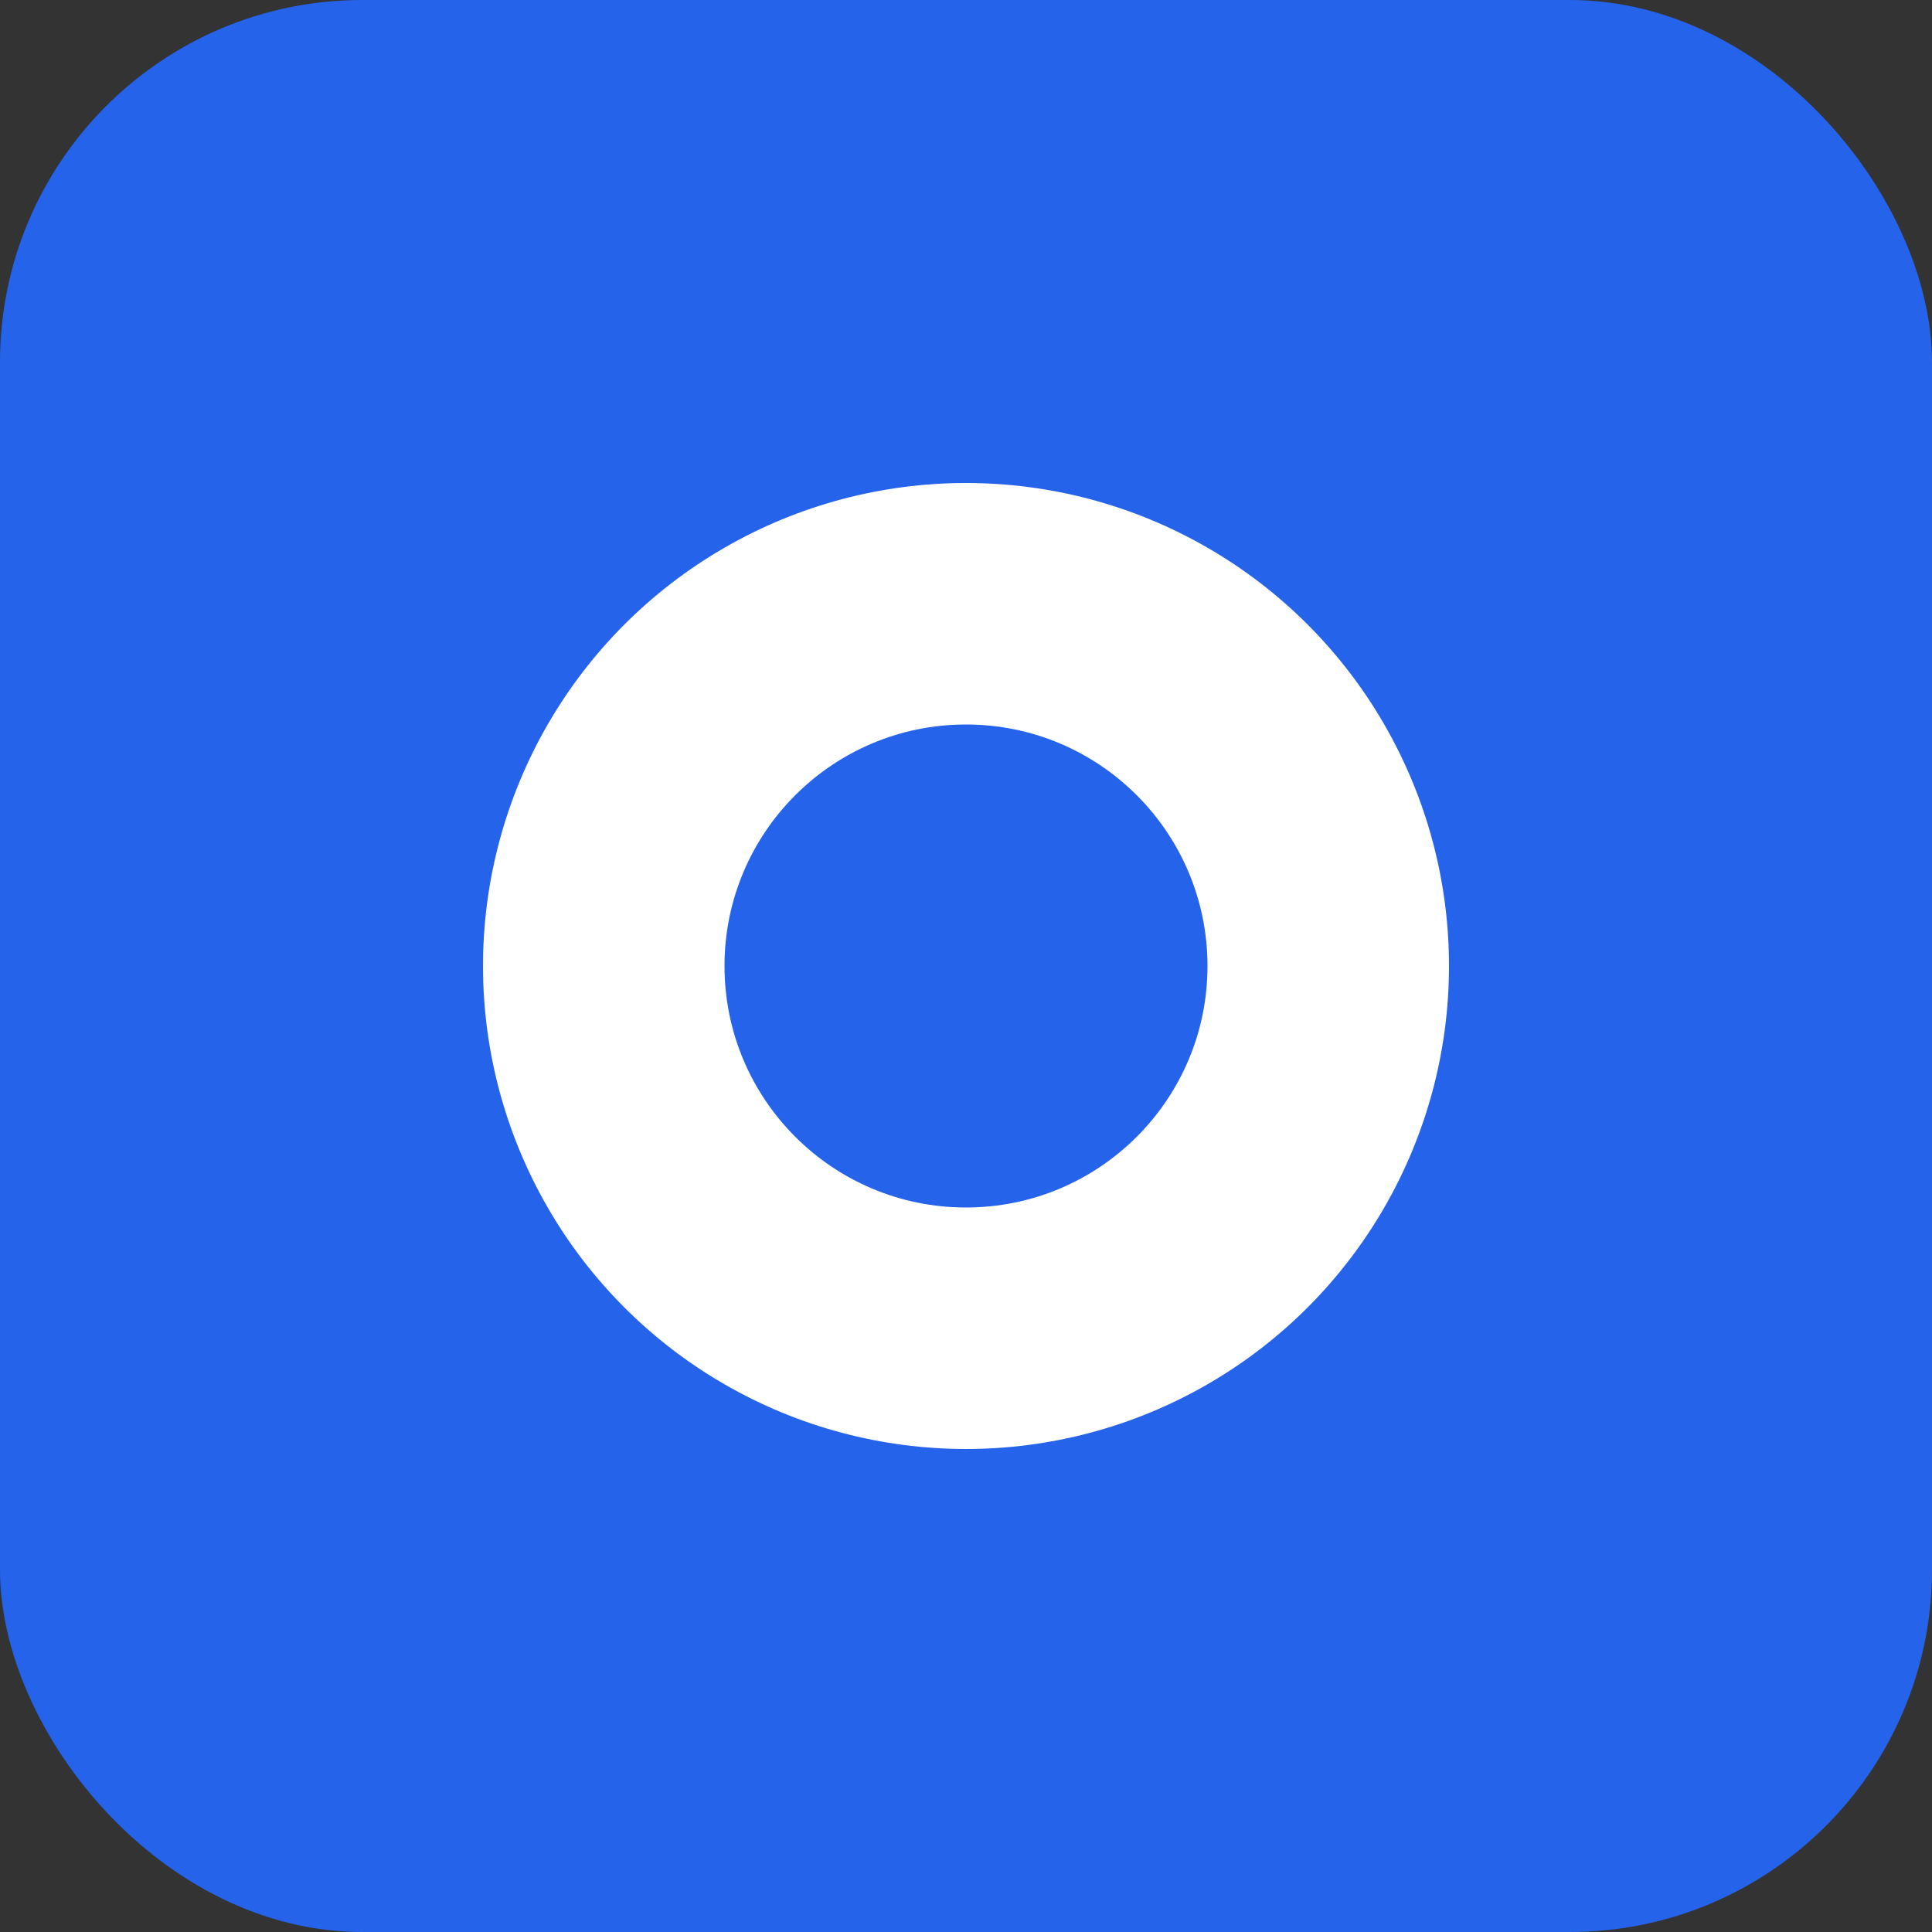
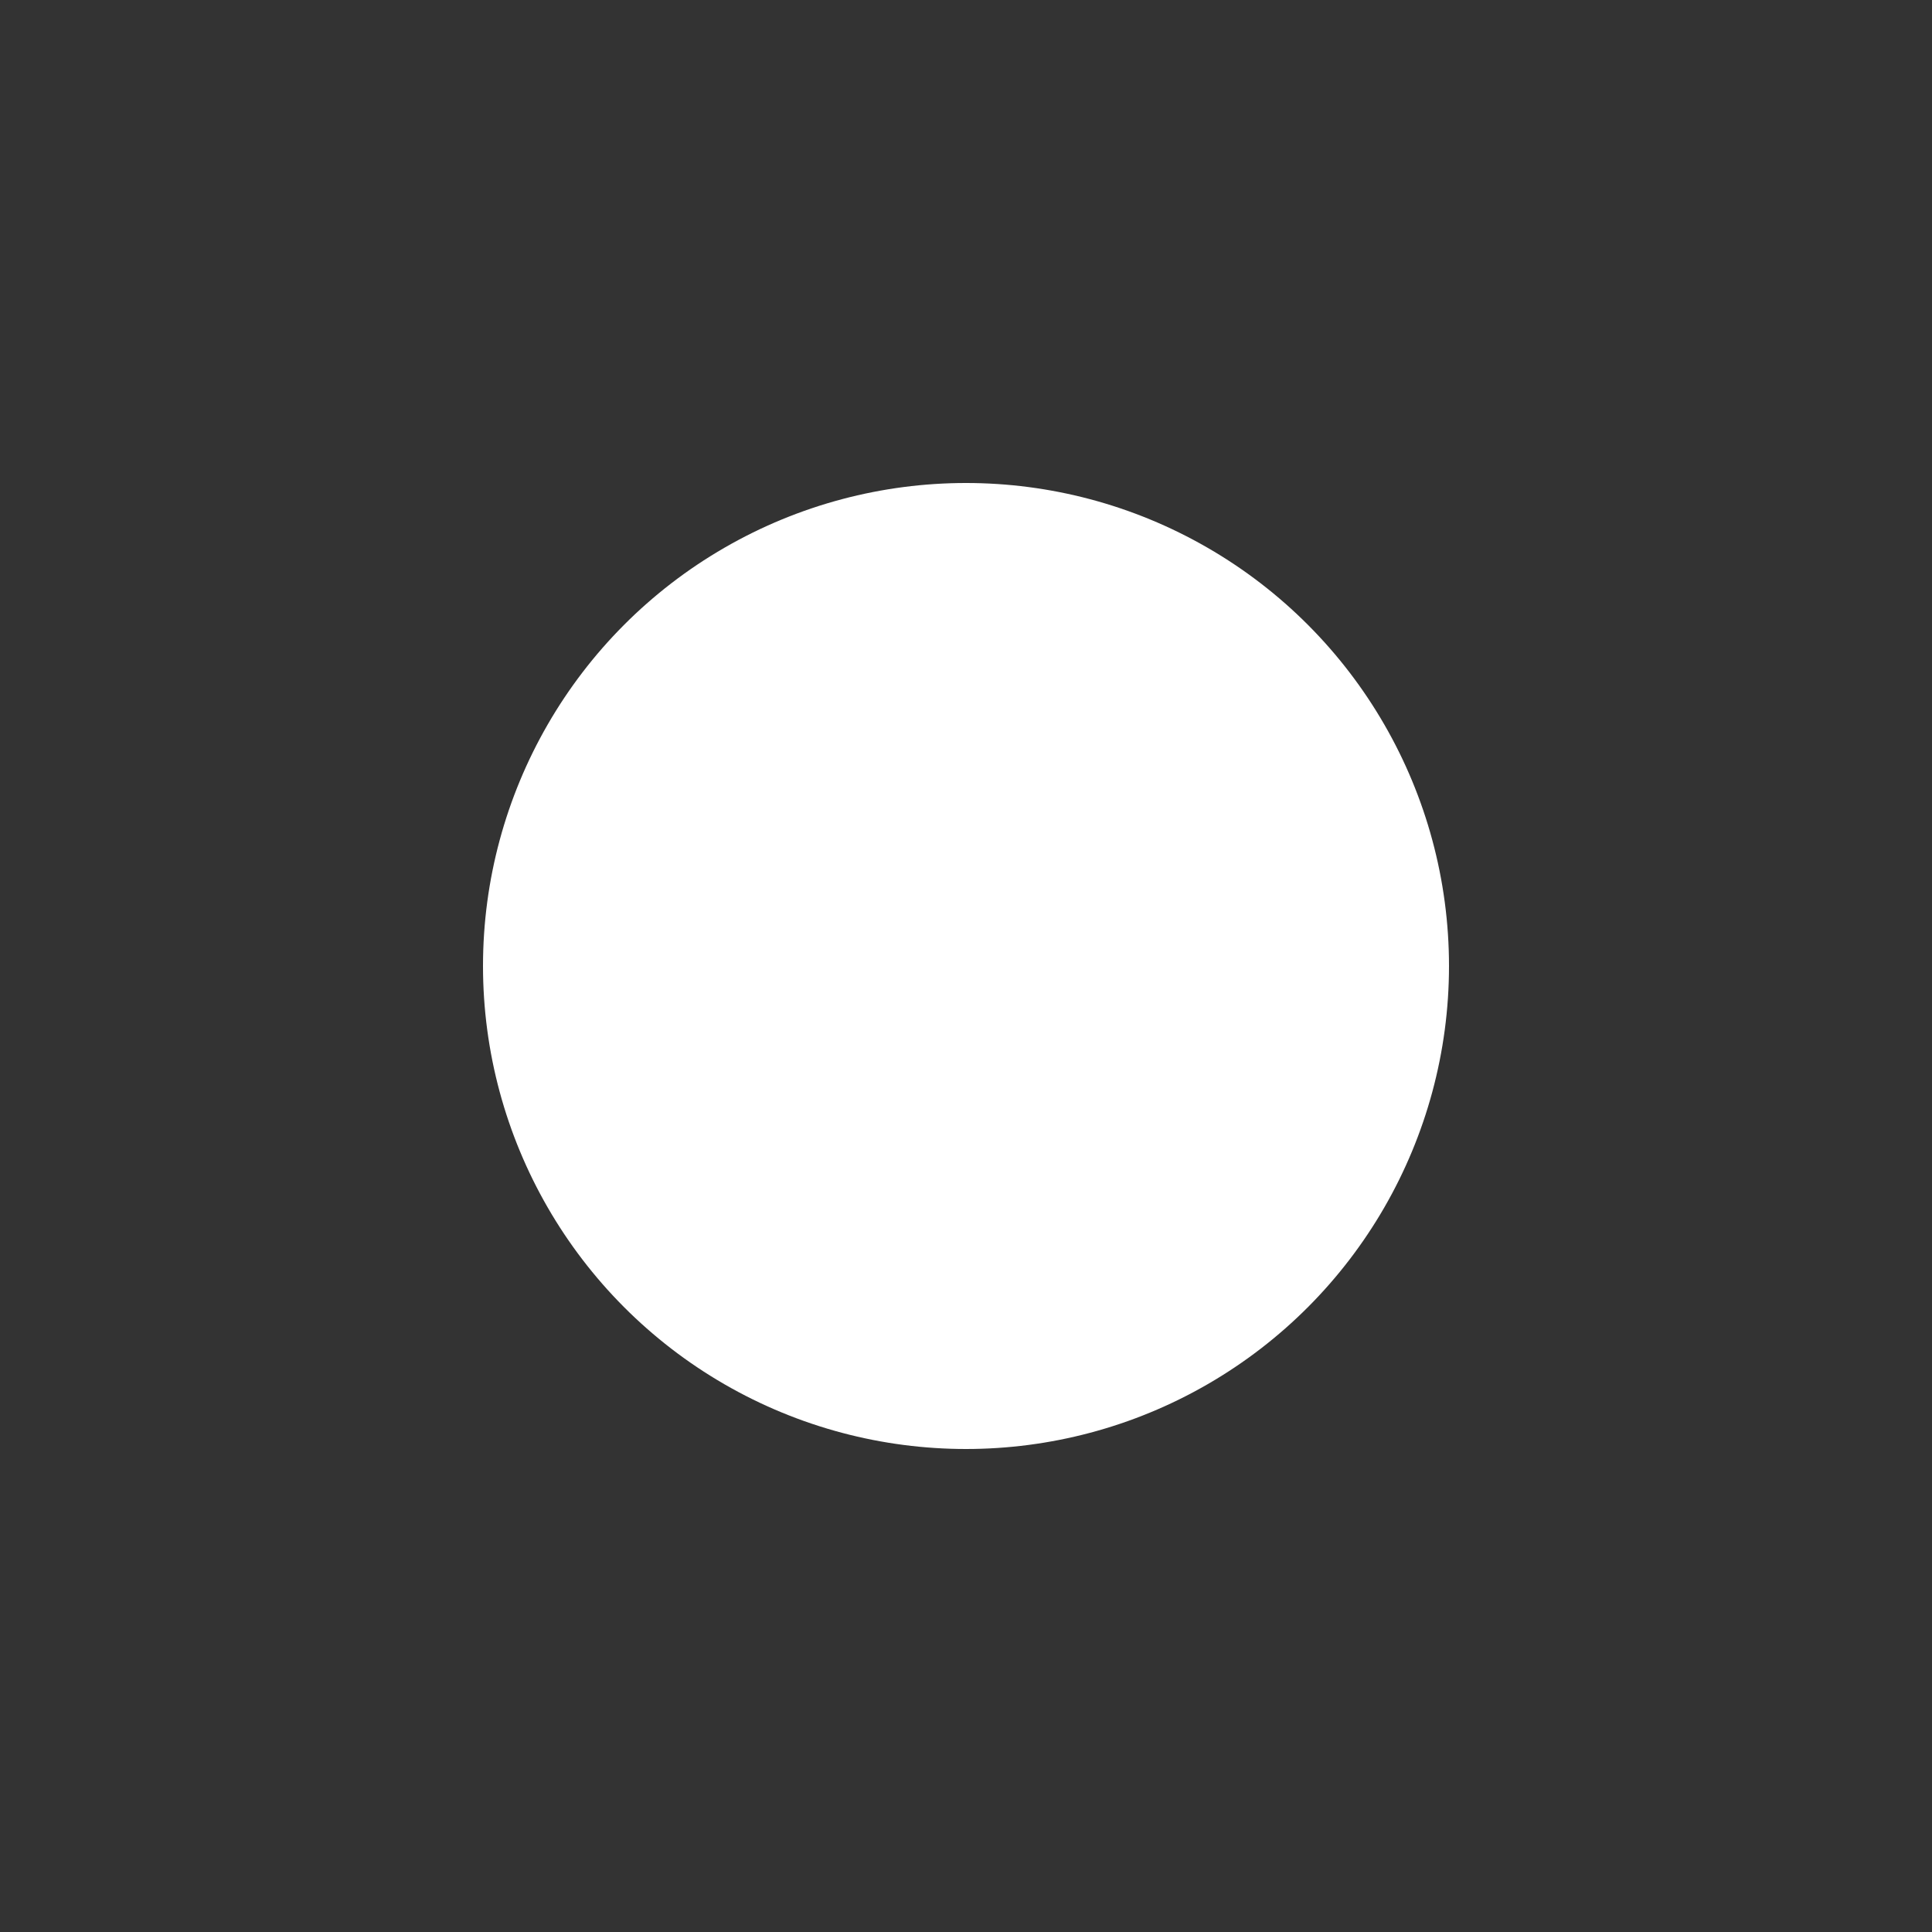
<svg xmlns="http://www.w3.org/2000/svg" width="32" height="32" viewBox="0 0 32 32" fill="none">
  <rect x="0" y="0" width="32" height="32" fill="#333333" stroke="none" />
-   <rect width="32" height="32" rx="6" fill="#2563eb" />
  <circle cx="16" cy="16" r="8" fill="#ffffff" />
-   <circle cx="16" cy="16" r="4" fill="#2563eb" />
</svg>